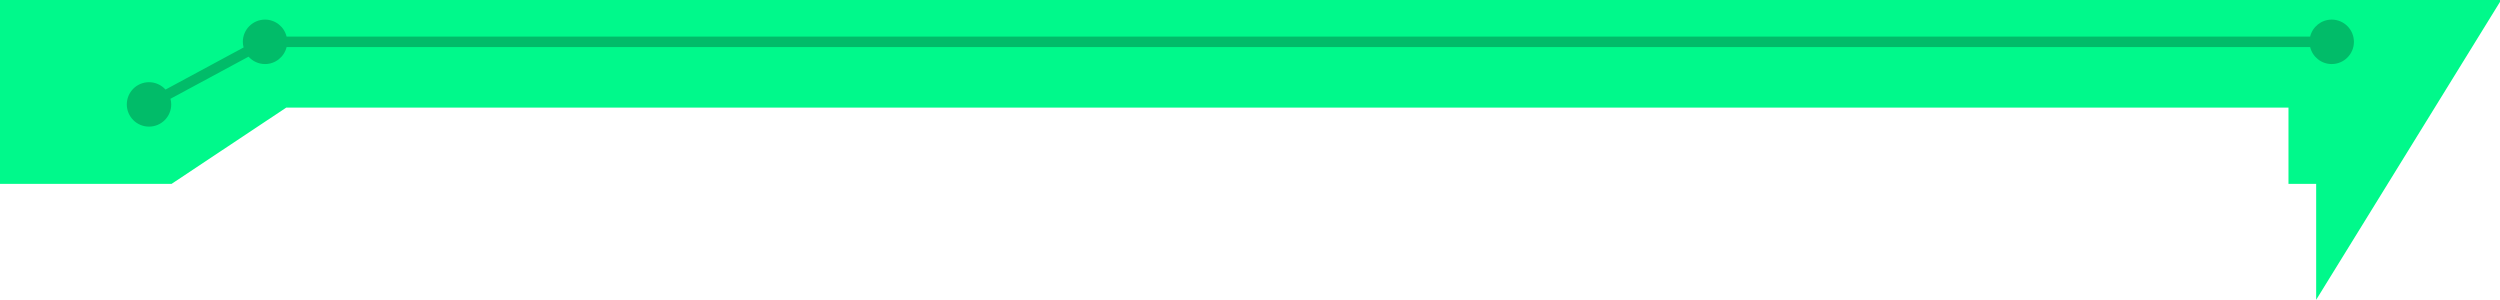
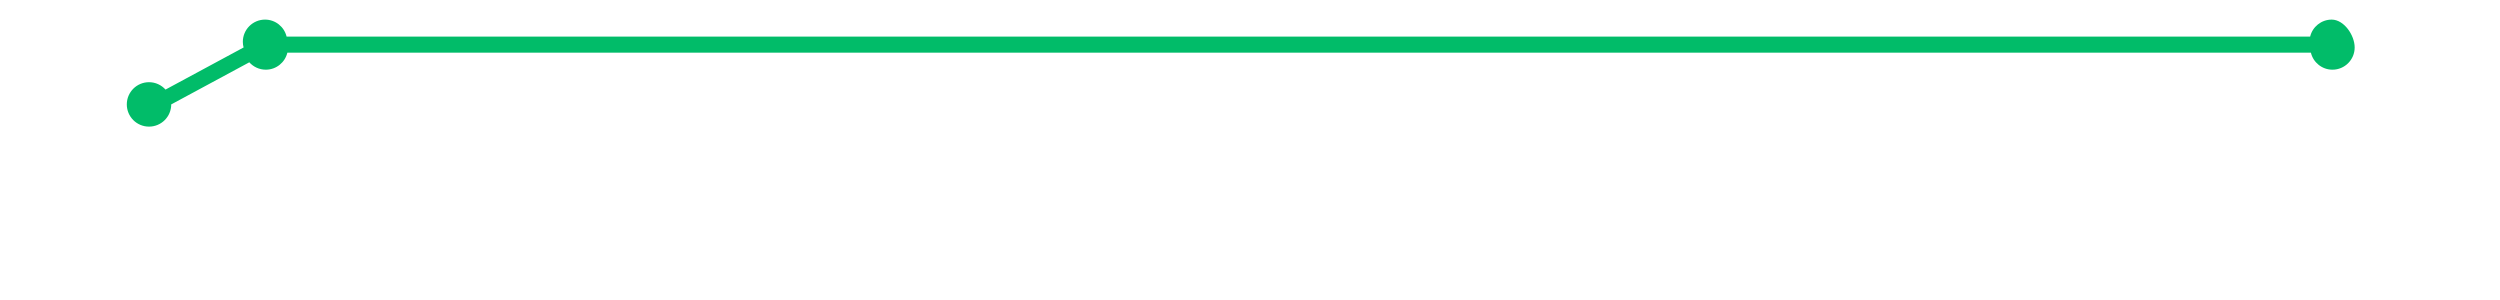
<svg xmlns="http://www.w3.org/2000/svg" fill="#000000" height="115" preserveAspectRatio="xMidYMid meet" version="1" viewBox="120.5 542.5 959.0 115.0" width="959" zoomAndPan="magnify">
  <g>
    <g id="change1_1">
-       <path d="M1079.5 542.5L120.5 542.5 120.5 613.02 186.34 613.02 230.31 583.77 998.36 583.77 998.36 613.02 1008.98 613.02 1008.98 657.5 1079.5 543.22z" fill="#00f98b" />
-     </g>
+       </g>
    <g id="change2_1">
-       <path d="M1014.94,550.02c-4.01,0-7.37,2.78-8.27,6.52H230.44c-0.9-3.74-4.26-6.52-8.27-6.52 c-4.7,0-8.52,3.81-8.52,8.52c0,0.75,0.11,1.47,0.29,2.17l-29.95,16.15c-1.56-1.73-3.81-2.83-6.33-2.83c-4.7,0-8.52,3.81-8.52,8.52 s3.81,8.52,8.52,8.52s8.52-3.81,8.52-8.52c0-0.75-0.11-1.47-0.29-2.16l29.95-16.15c1.56,1.73,3.81,2.83,6.33,2.83 c4.01,0,7.37-2.78,8.27-6.52h776.23c0.9,3.74,4.26,6.52,8.27,6.52c4.7,0,8.52-3.81,8.52-8.52S1019.65,550.02,1014.94,550.02z" fill="#01bc69" />
+       <path d="M1014.94,550.02c-4.01,0-7.37,2.78-8.27,6.52H230.44c-0.9-3.74-4.26-6.52-8.27-6.52 c-4.7,0-8.52,3.81-8.52,8.52c0,0.75,0.11,1.47,0.29,2.17l-29.95,16.15c-1.56-1.73-3.81-2.83-6.33-2.83c-4.7,0-8.52,3.81-8.52,8.52 s3.81,8.52,8.52,8.52s8.52-3.81,8.52-8.52l29.95-16.15c1.56,1.73,3.81,2.83,6.33,2.83 c4.01,0,7.37-2.78,8.27-6.52h776.23c0.9,3.74,4.26,6.52,8.27,6.52c4.7,0,8.52-3.81,8.52-8.52S1019.65,550.02,1014.94,550.02z" fill="#01bc69" />
    </g>
  </g>
</svg>